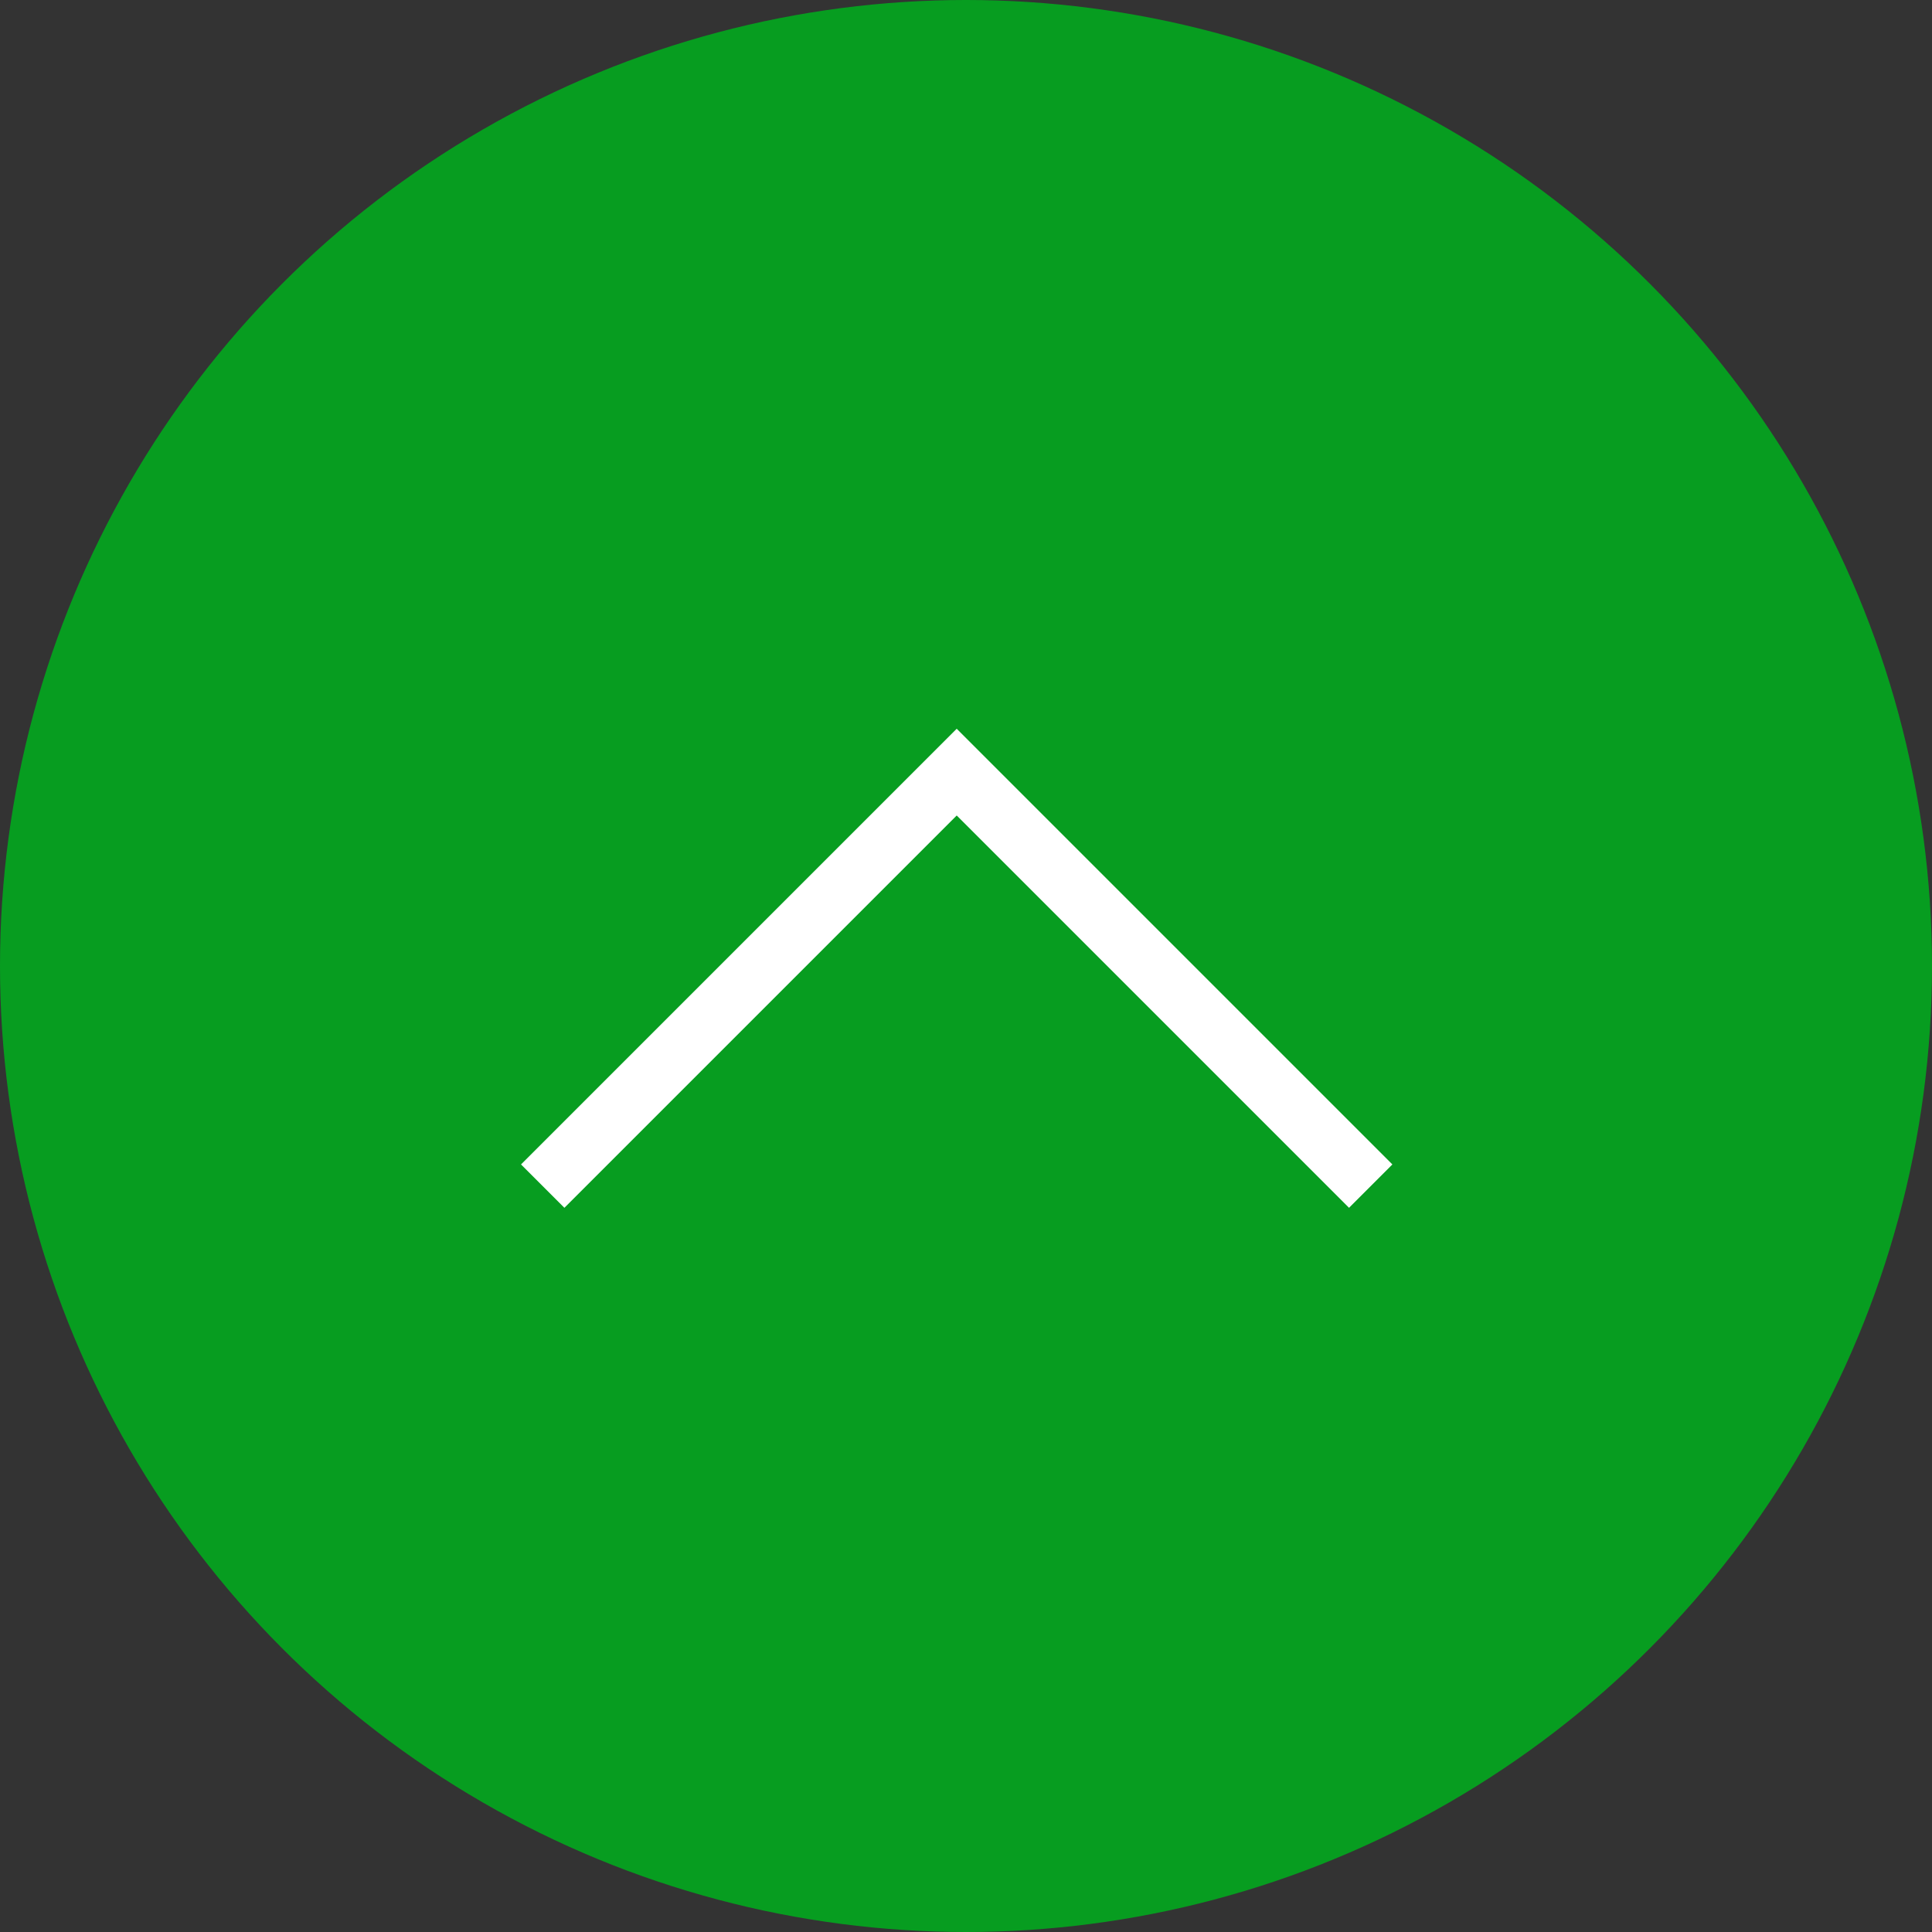
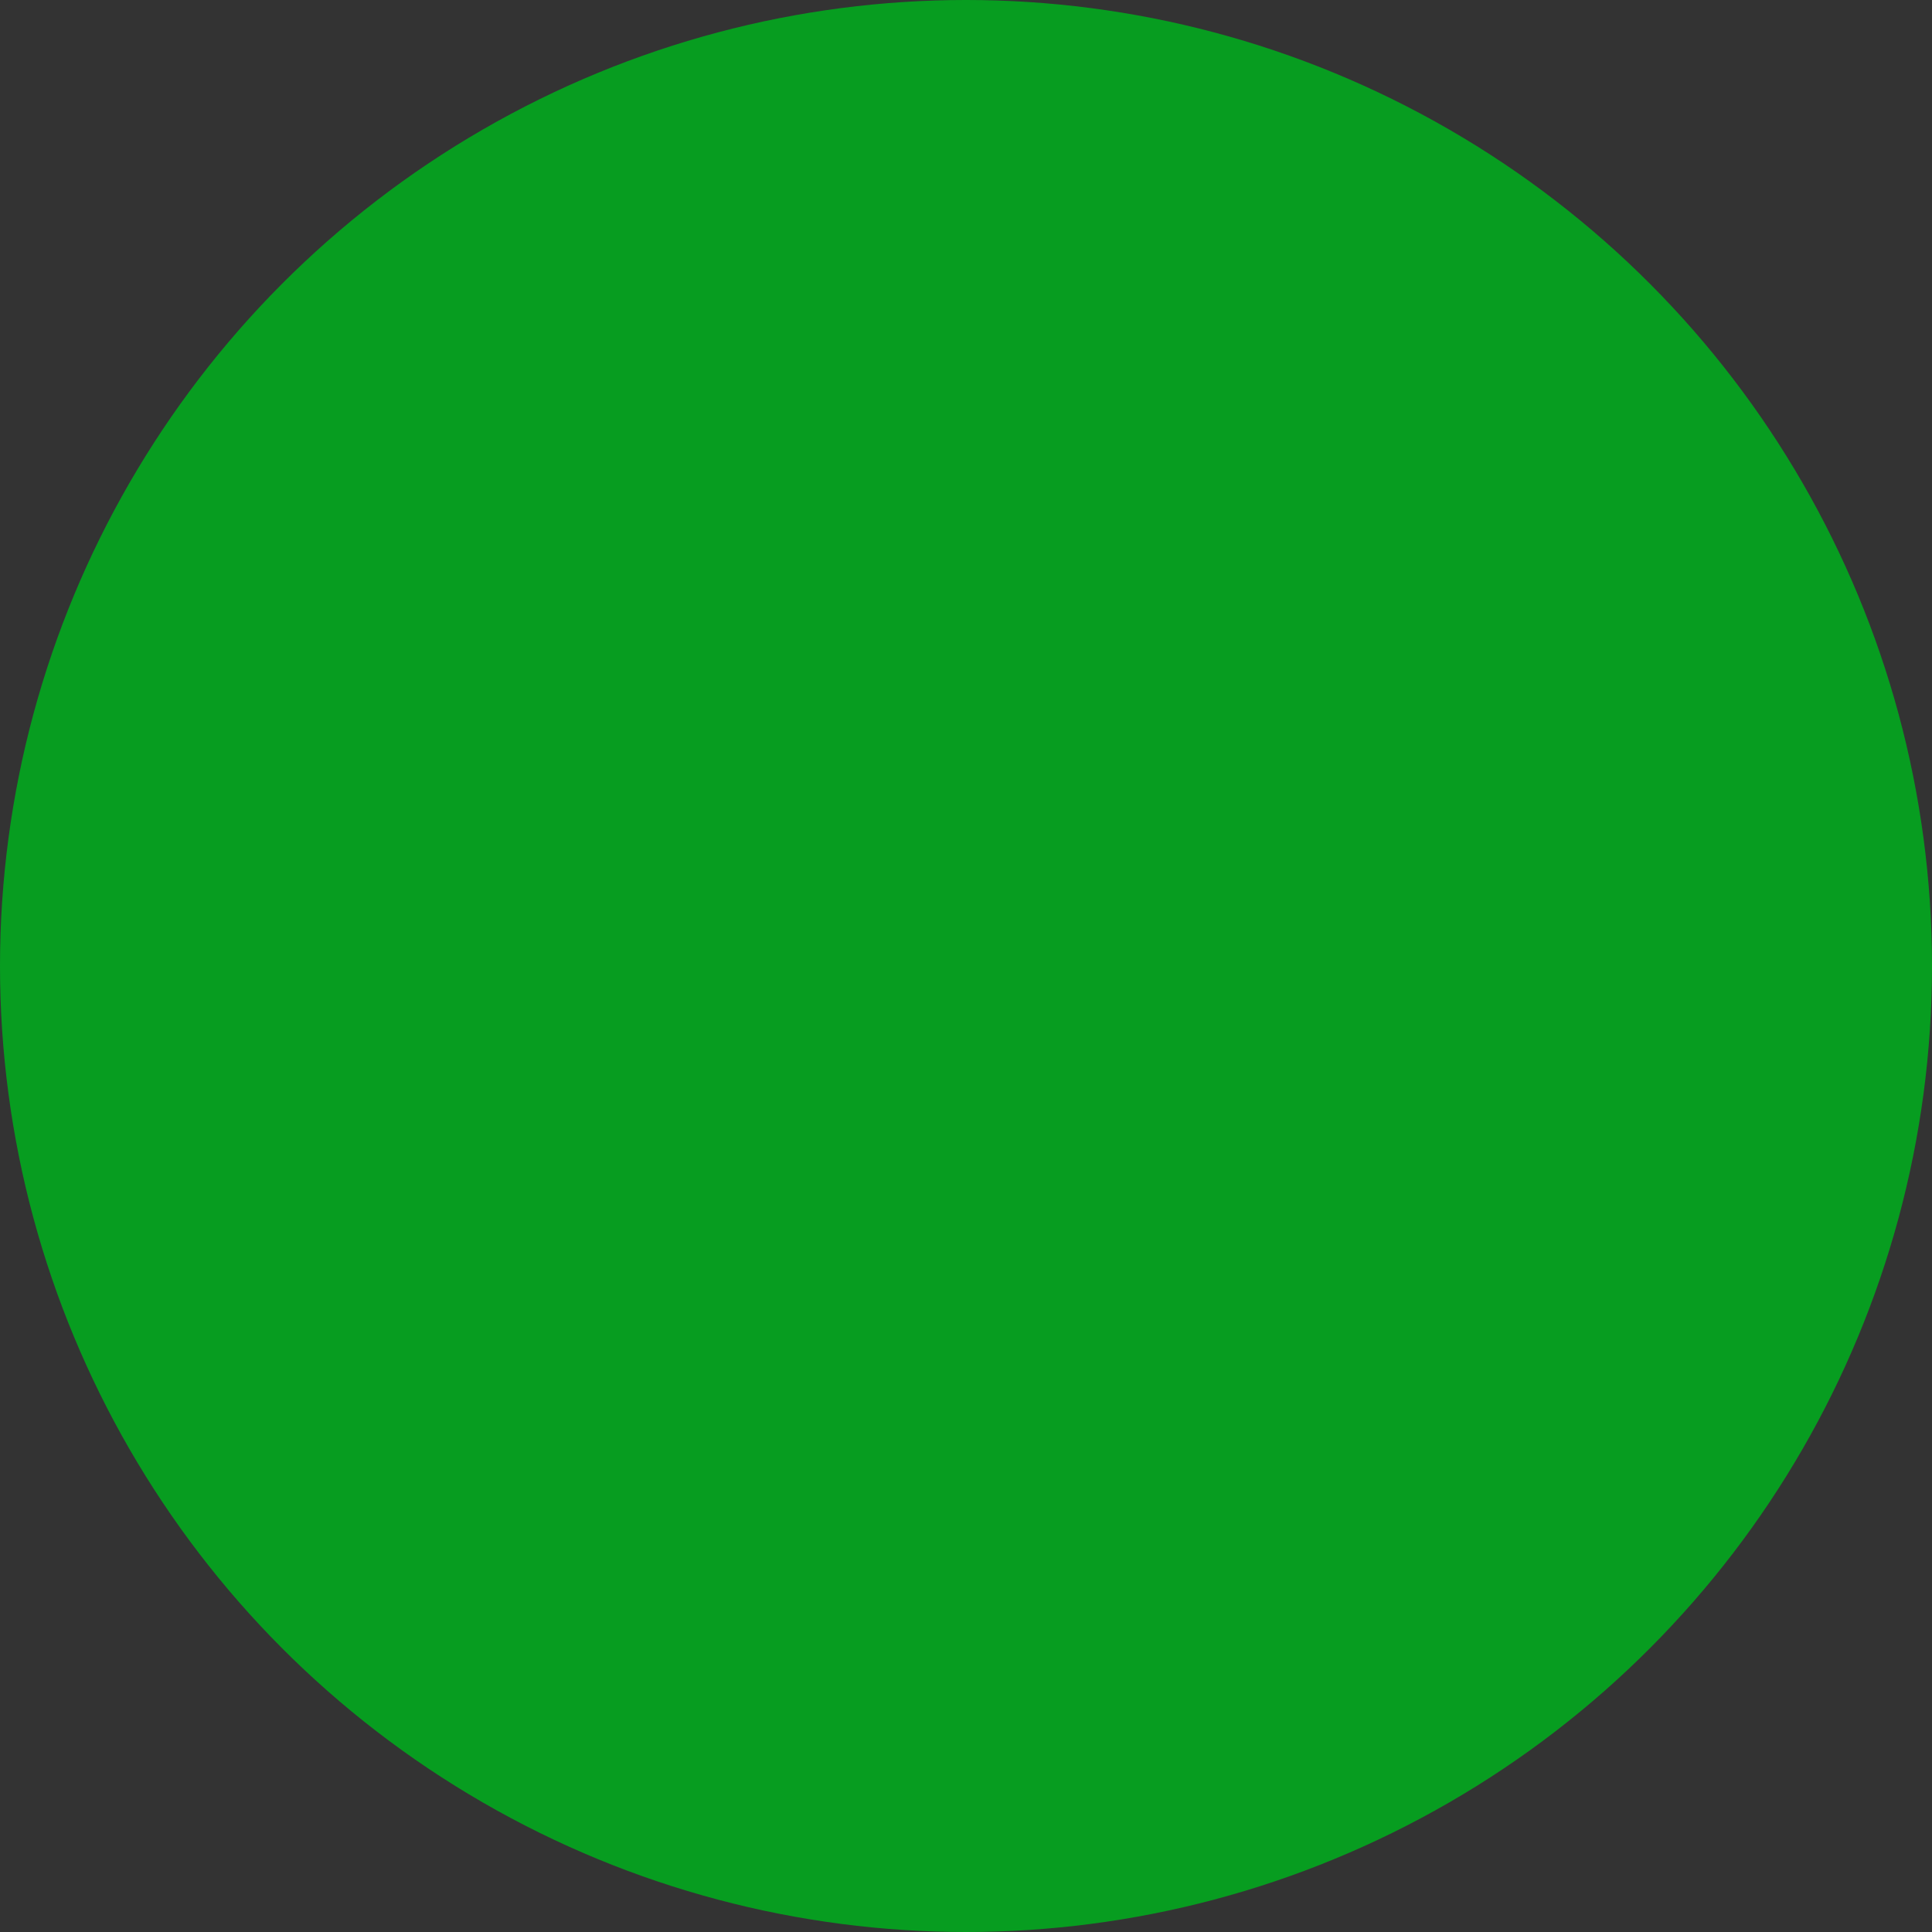
<svg xmlns="http://www.w3.org/2000/svg" width="63" height="63" viewBox="0 0 63 63">
  <rect x="0" y="0" width="63" height="63" fill="#333333" stroke="none" />
  <g id="top" transform="translate(-82.727 -814)">
    <circle id="楕円形_1" data-name="楕円形 1" cx="31.5" cy="31.5" r="31.5" transform="translate(82.727 814)" fill="#079d20" />
-     <path id="パス_3" data-name="パス 3" d="M1174-5877.6l13.5-13.5,13.5,13.5" transform="translate(-1073.576 6730.278)" fill="none" stroke="#fff" stroke-width="2" />
  </g>
</svg>